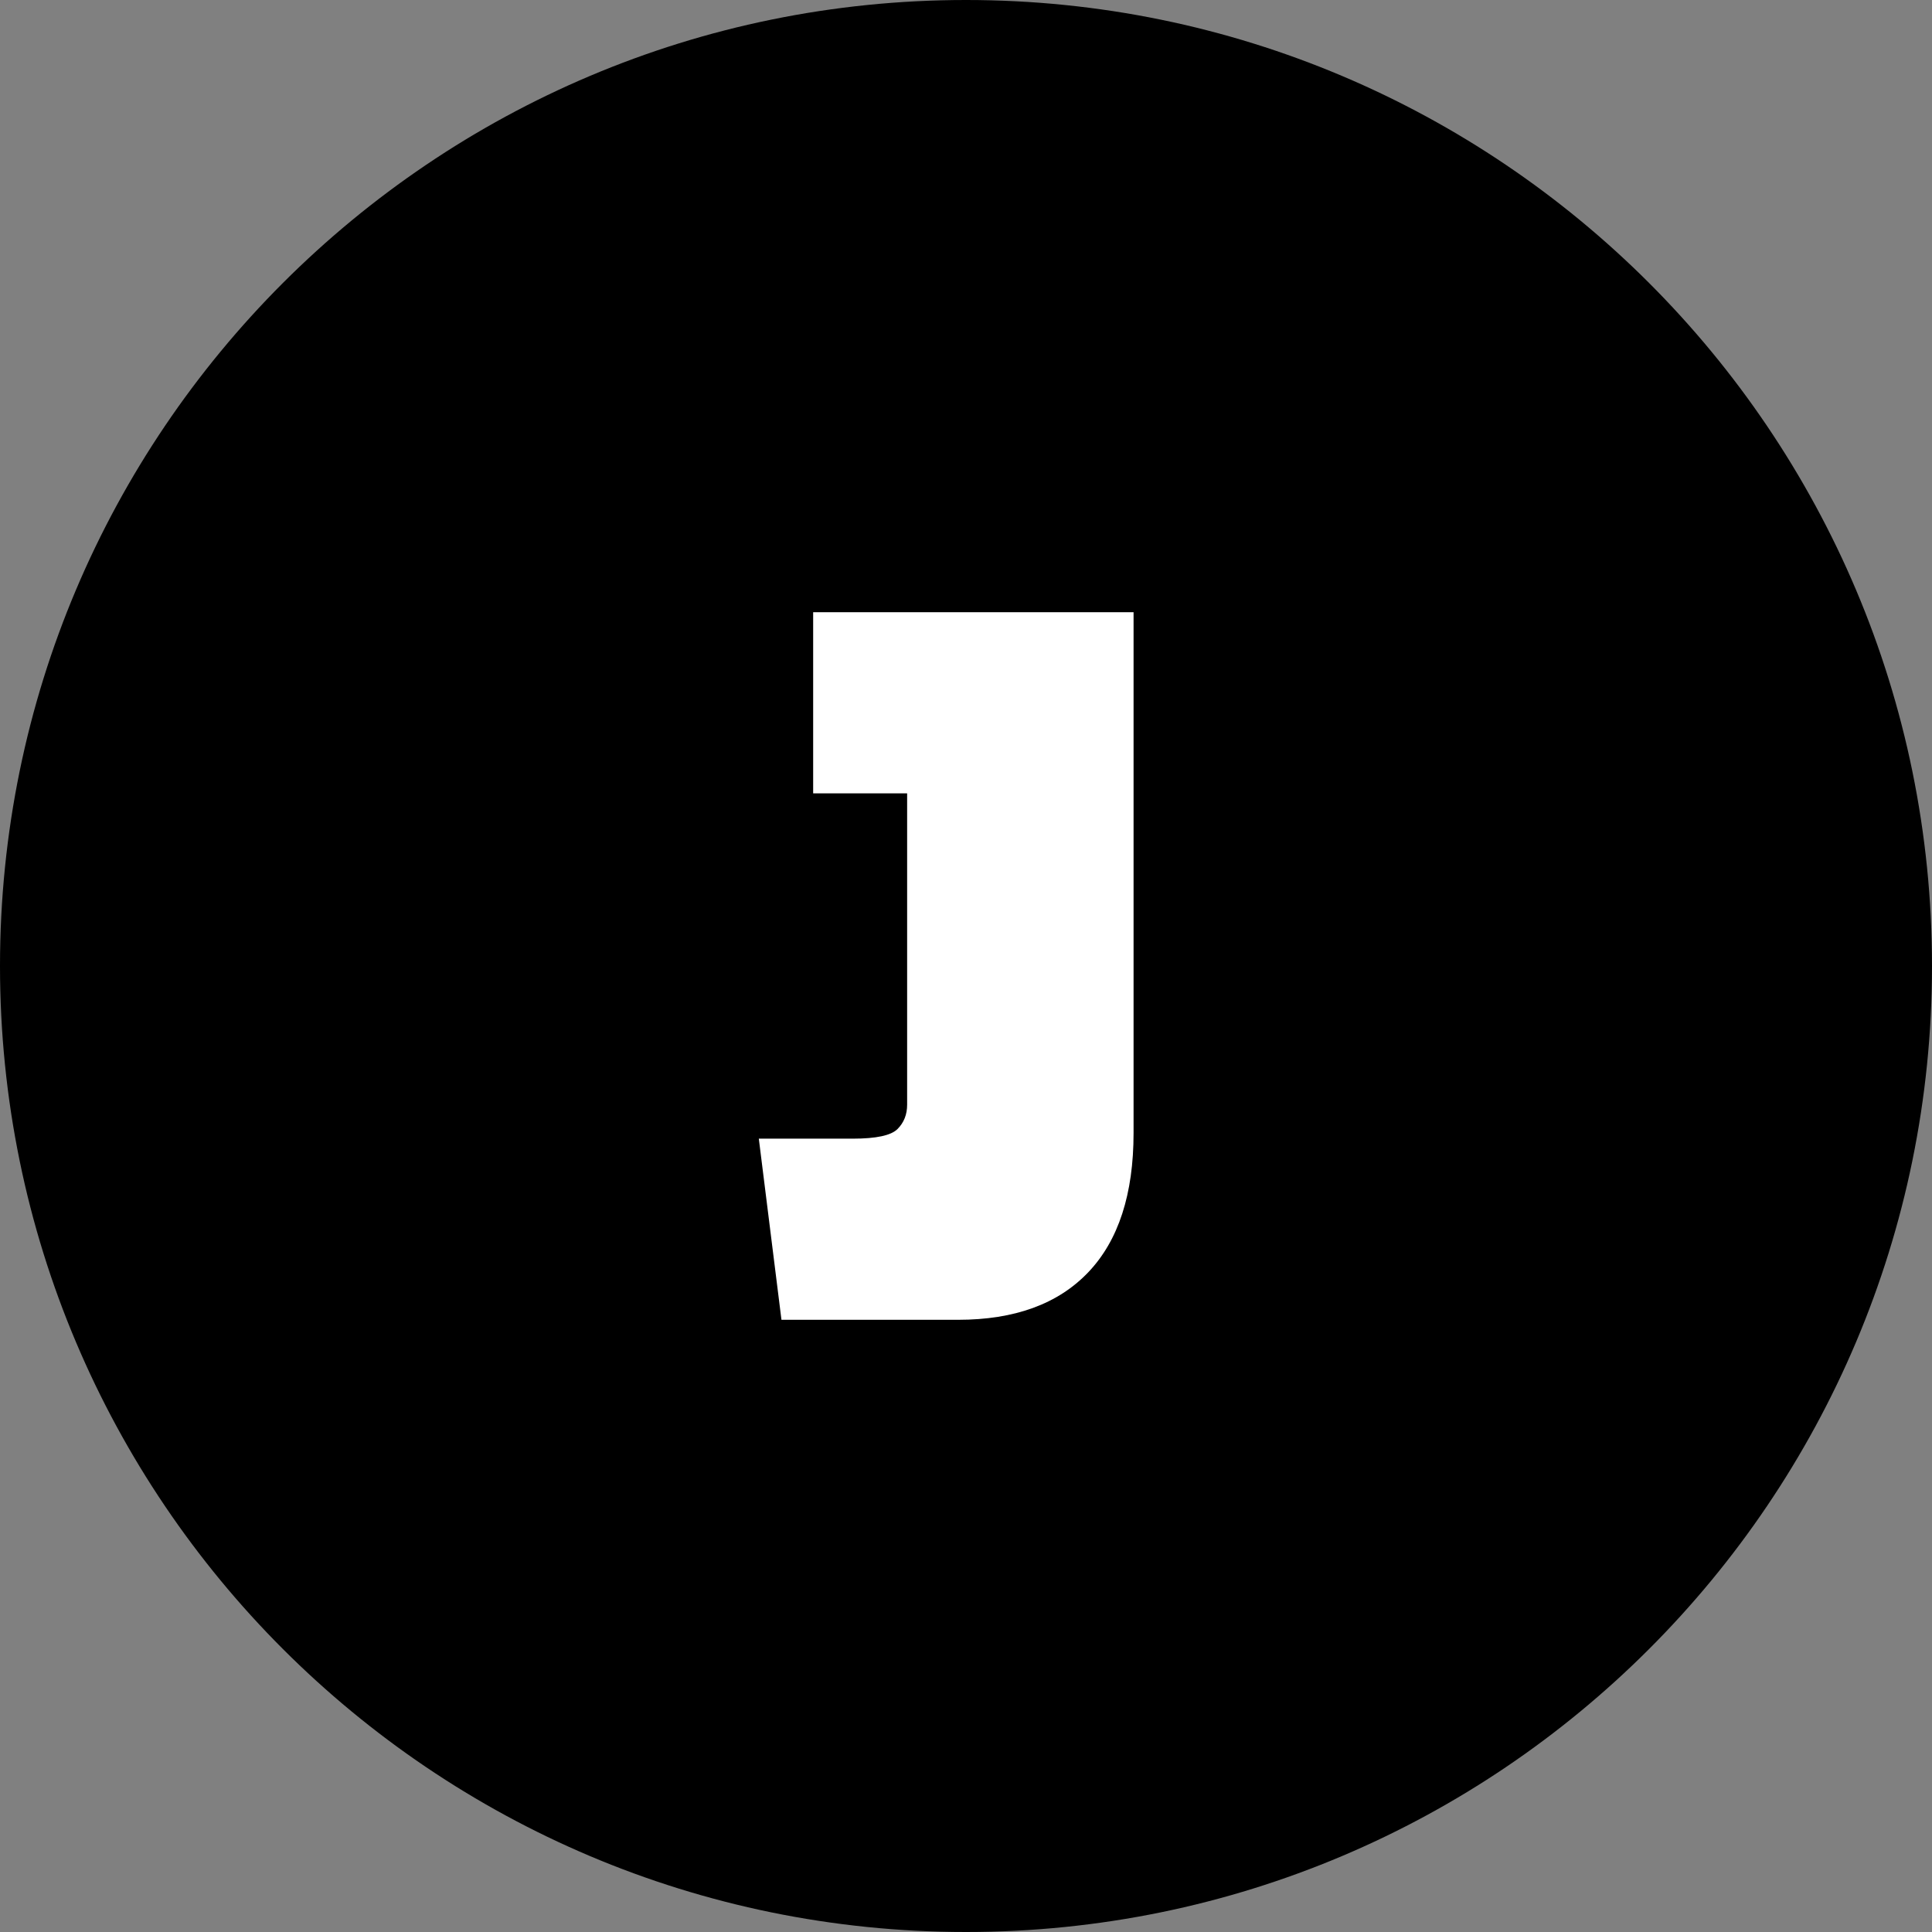
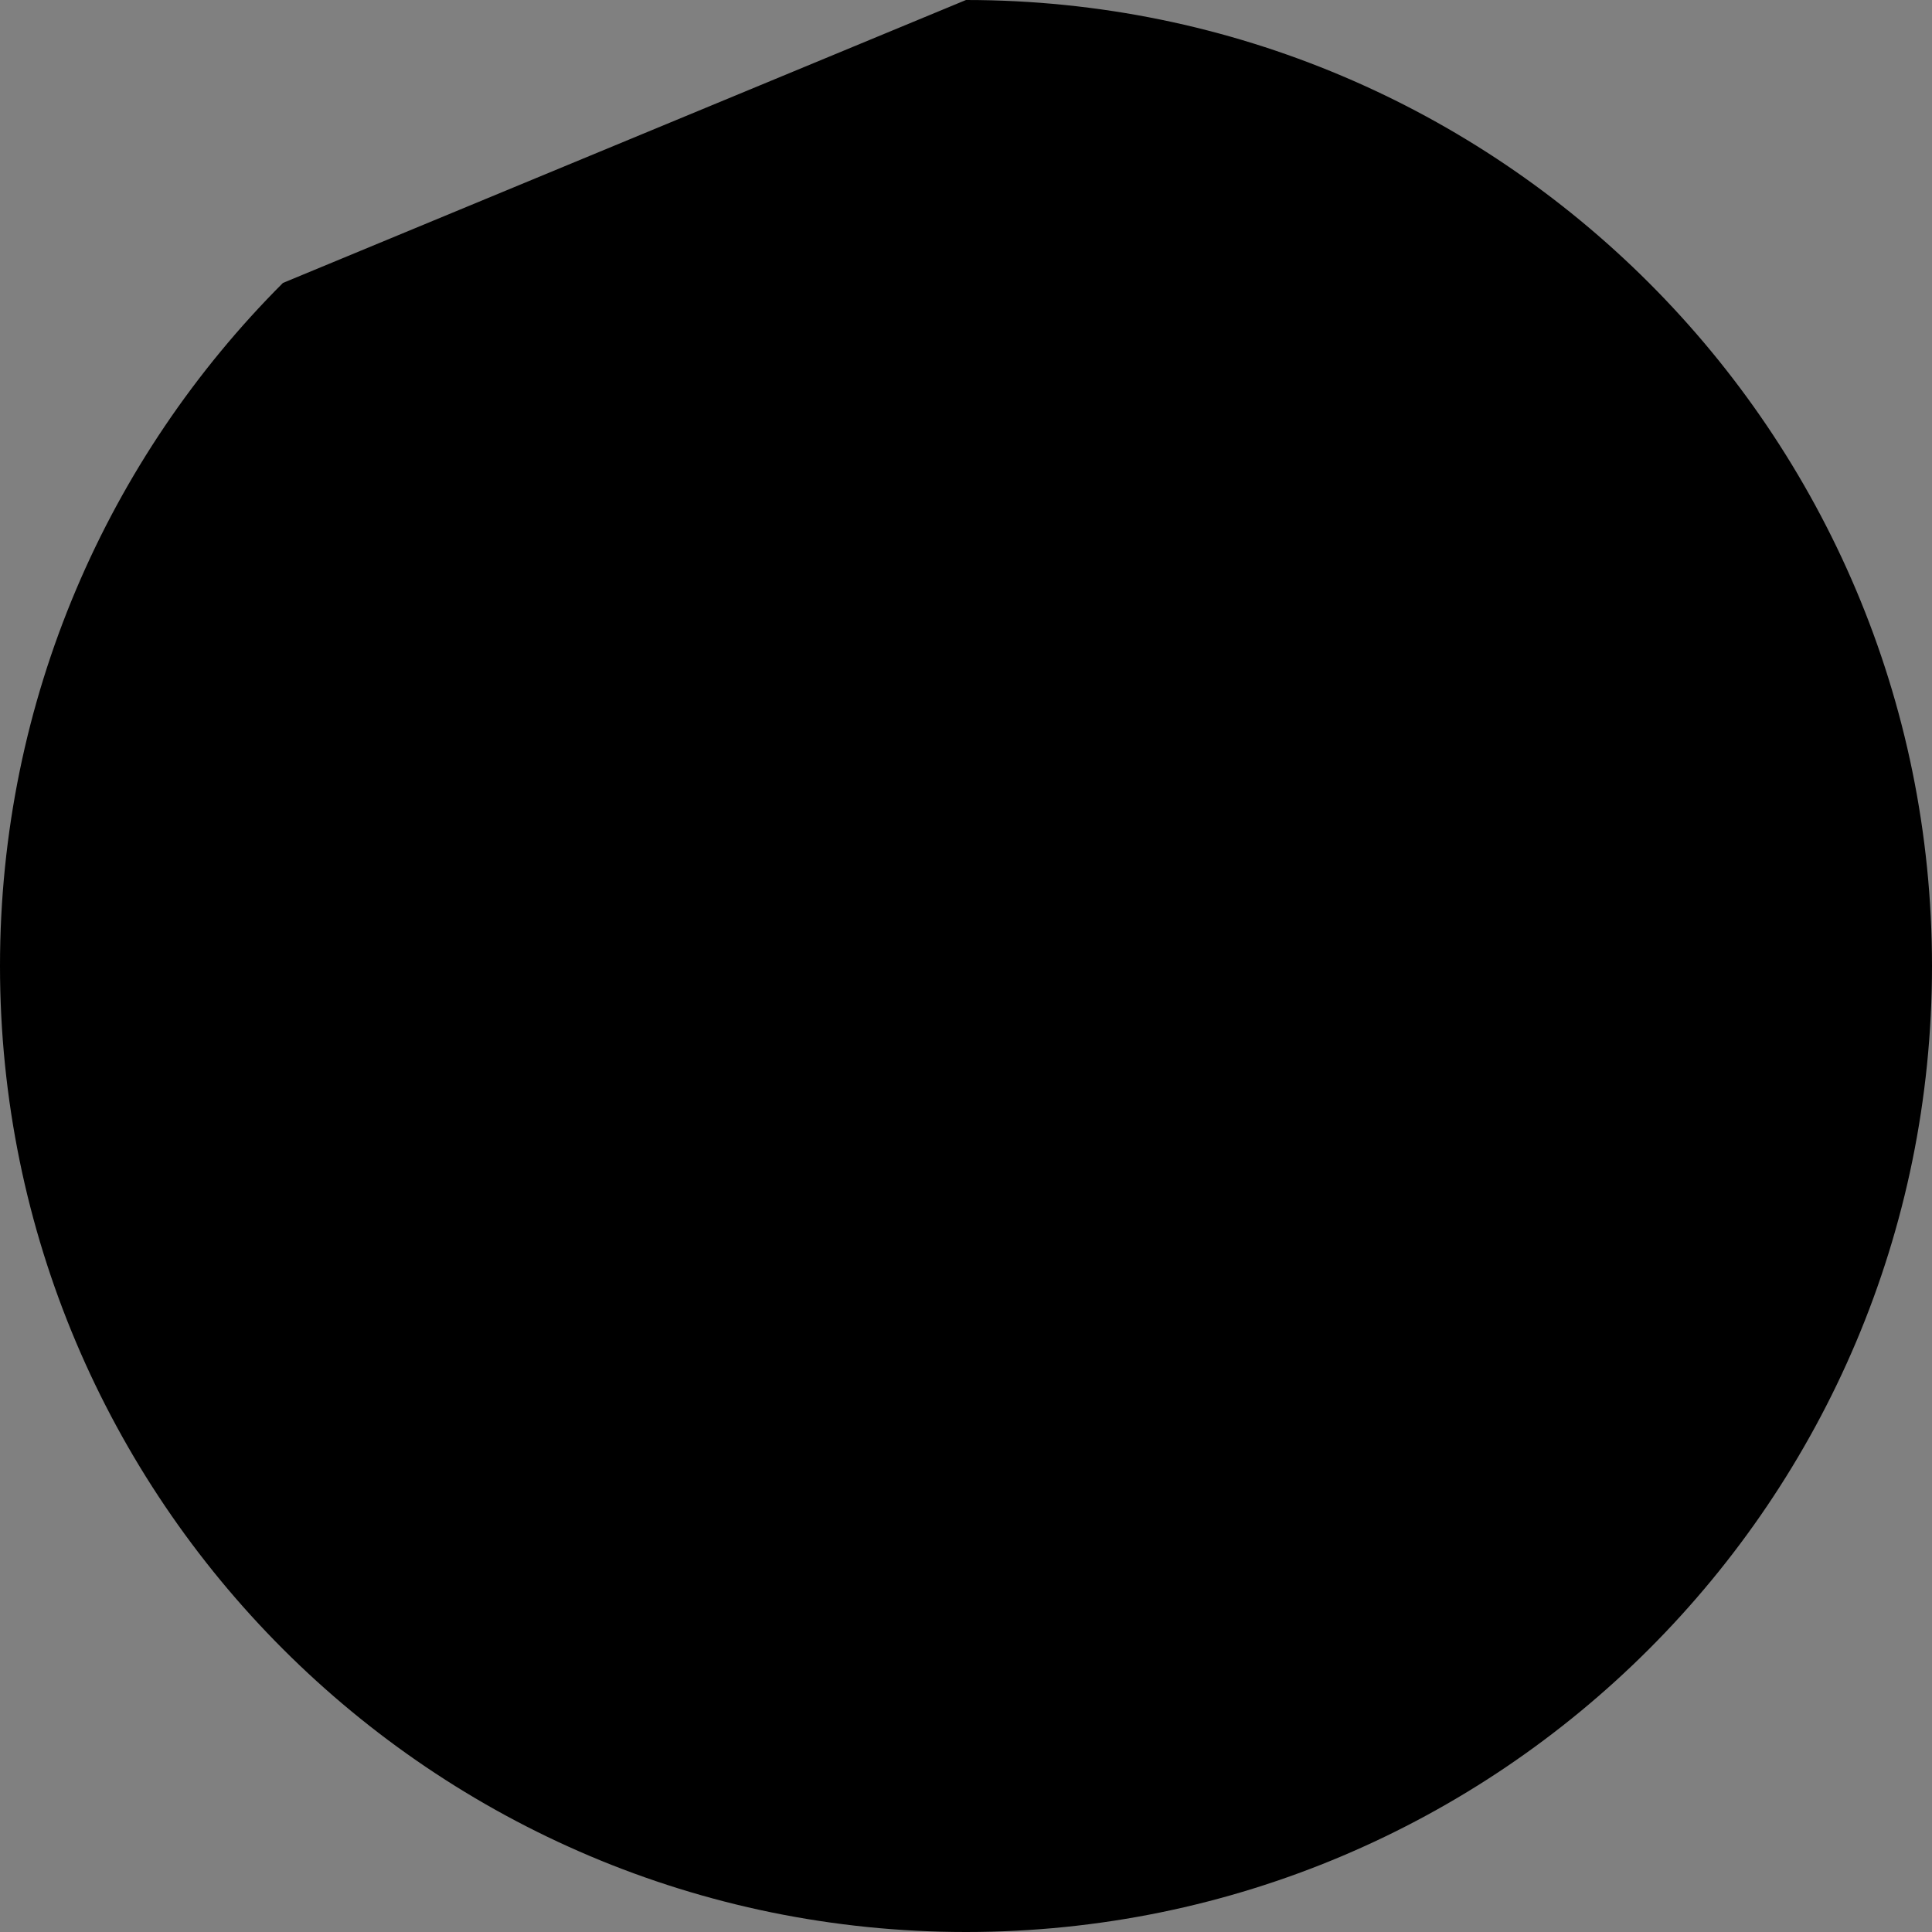
<svg xmlns="http://www.w3.org/2000/svg" shape-rendering="geometricPrecision" text-rendering="geometricPrecision" image-rendering="optimizeQuality" fill-rule="evenodd" clip-rule="evenodd" viewBox="0 0 512 512">
  <rect x="0" y="0" width="512" height="512" fill="#808080" stroke="none" />
  <g fill-rule="nonzero">
-     <path d="M255.998 0c70.69 0 134.694 28.657 181.017 74.981C483.342 121.308 512 185.309 512 255.998c0 70.69-28.655 134.694-74.985 181.017C390.692 483.345 326.688 512 255.998 512c-70.689 0-134.69-28.658-181.017-74.985C28.657 390.692 0 326.688 0 255.998c0-70.689 28.657-134.687 74.981-181.017C121.311 28.657 185.309 0 255.998 0z" />
-     <path fill="#fff" d="M207.095 349.762l-6.001-48.005h24.904c6.199 0 10.151-.85 11.851-2.55 1.7-1.7 2.55-3.85 2.55-6.451v-82.511h-24.904V162.24h84.911v138.015c0 16.203-4.001 28.505-12.002 36.905-8.001 8.401-19.501 12.602-34.502 12.602h-46.807z" />
+     <path d="M255.998 0c70.69 0 134.694 28.657 181.017 74.981C483.342 121.308 512 185.309 512 255.998c0 70.69-28.655 134.694-74.985 181.017C390.692 483.345 326.688 512 255.998 512c-70.689 0-134.69-28.658-181.017-74.985C28.657 390.692 0 326.688 0 255.998c0-70.689 28.657-134.687 74.981-181.017z" />
  </g>
</svg>